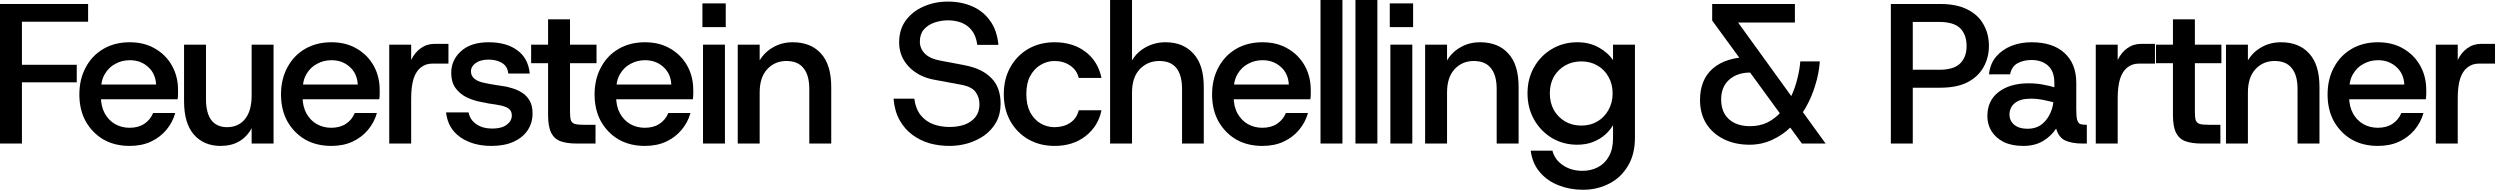
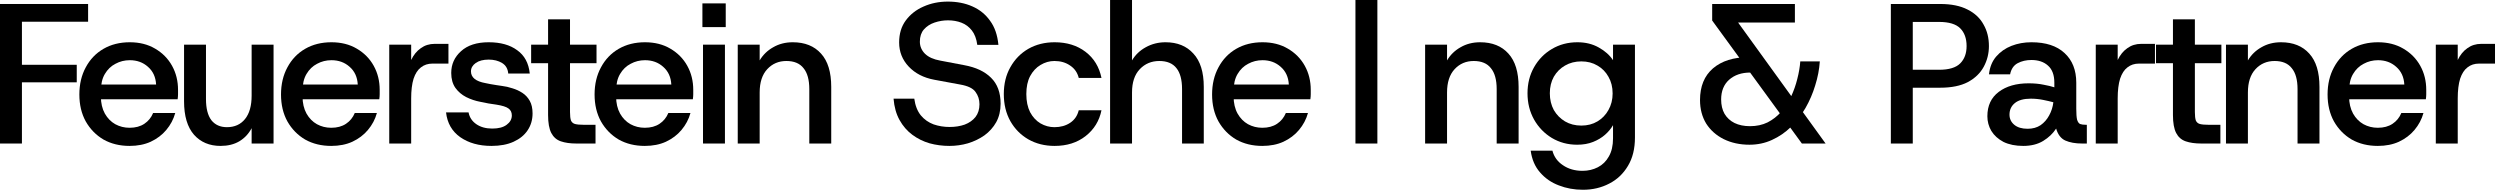
<svg xmlns="http://www.w3.org/2000/svg" width="301" height="23" viewBox="0 0 301 23" fill="none">
  <path d="M0 17.28V0.48H10.608V2.616H2.64V7.8H9.24V9.912H2.64V17.28H0Z" fill="black" />
  <path d="M15.603 17.568C14.419 17.568 13.371 17.312 12.459 16.8C11.563 16.272 10.851 15.544 10.323 14.616C9.811 13.688 9.555 12.608 9.555 11.376C9.555 10.144 9.811 9.056 10.323 8.112C10.835 7.152 11.547 6.408 12.459 5.88C13.371 5.352 14.427 5.088 15.627 5.088C16.795 5.088 17.811 5.344 18.675 5.856C19.555 6.368 20.235 7.056 20.715 7.92C21.195 8.784 21.435 9.752 21.435 10.824C21.435 10.984 21.435 11.16 21.435 11.352C21.435 11.528 21.419 11.728 21.387 11.952H11.499V10.176H18.795C18.747 9.28 18.419 8.568 17.811 8.04C17.219 7.512 16.491 7.248 15.627 7.248C15.003 7.248 14.427 7.392 13.899 7.68C13.371 7.952 12.947 8.36 12.627 8.904C12.307 9.432 12.147 10.112 12.147 10.944V11.616C12.147 12.416 12.307 13.104 12.627 13.68C12.947 14.24 13.363 14.664 13.875 14.952C14.403 15.24 14.979 15.384 15.603 15.384C16.307 15.384 16.899 15.224 17.379 14.904C17.859 14.584 18.211 14.152 18.435 13.608H21.099C20.891 14.36 20.531 15.04 20.019 15.648C19.523 16.24 18.899 16.712 18.147 17.064C17.411 17.4 16.563 17.568 15.603 17.568Z" fill="black" />
  <path d="M26.552 17.568C25.224 17.568 24.16 17.12 23.36 16.224C22.56 15.312 22.16 13.968 22.16 12.192V5.376H24.8V11.928C24.8 13.048 25.016 13.896 25.448 14.472C25.896 15.032 26.52 15.312 27.32 15.312C28.248 15.312 28.976 14.984 29.504 14.328C30.032 13.672 30.296 12.736 30.296 11.52V5.376H32.936V17.28H30.296V15.432C29.944 16.104 29.448 16.632 28.808 17.016C28.184 17.384 27.432 17.568 26.552 17.568Z" fill="black" />
  <path d="M39.882 17.568C38.698 17.568 37.65 17.312 36.738 16.8C35.842 16.272 35.13 15.544 34.602 14.616C34.09 13.688 33.834 12.608 33.834 11.376C33.834 10.144 34.09 9.056 34.602 8.112C35.114 7.152 35.826 6.408 36.738 5.88C37.65 5.352 38.706 5.088 39.906 5.088C41.074 5.088 42.09 5.344 42.954 5.856C43.834 6.368 44.514 7.056 44.994 7.92C45.474 8.784 45.714 9.752 45.714 10.824C45.714 10.984 45.714 11.16 45.714 11.352C45.714 11.528 45.698 11.728 45.666 11.952H35.778V10.176H43.074C43.026 9.28 42.698 8.568 42.09 8.04C41.498 7.512 40.77 7.248 39.906 7.248C39.282 7.248 38.706 7.392 38.178 7.68C37.65 7.952 37.226 8.36 36.906 8.904C36.586 9.432 36.426 10.112 36.426 10.944V11.616C36.426 12.416 36.586 13.104 36.906 13.68C37.226 14.24 37.642 14.664 38.154 14.952C38.682 15.24 39.258 15.384 39.882 15.384C40.586 15.384 41.178 15.224 41.658 14.904C42.138 14.584 42.49 14.152 42.714 13.608H45.378C45.17 14.36 44.81 15.04 44.298 15.648C43.802 16.24 43.178 16.712 42.426 17.064C41.69 17.4 40.842 17.568 39.882 17.568Z" fill="black" />
  <path d="M46.865 17.28V5.376H49.505V7.224C49.793 6.616 50.177 6.144 50.657 5.808C51.137 5.456 51.697 5.28 52.337 5.28H53.993V7.656H52.073C51.529 7.656 51.065 7.808 50.681 8.112C50.297 8.4 50.001 8.856 49.793 9.48C49.601 10.104 49.505 10.896 49.505 11.856V17.28H46.865Z" fill="black" />
  <path d="M59.176 17.568C57.672 17.568 56.416 17.216 55.408 16.512C54.416 15.808 53.848 14.816 53.704 13.536H56.416C56.528 14.128 56.84 14.6 57.352 14.952C57.864 15.304 58.504 15.48 59.272 15.48C60.024 15.48 60.6 15.328 61 15.024C61.416 14.72 61.624 14.344 61.624 13.896C61.624 13.528 61.488 13.248 61.216 13.056C60.96 12.864 60.48 12.712 59.776 12.6C59.504 12.552 59.184 12.504 58.816 12.456C58.448 12.392 58.128 12.328 57.856 12.264C57.248 12.152 56.672 11.96 56.128 11.688C55.6 11.416 55.168 11.048 54.832 10.584C54.496 10.104 54.328 9.504 54.328 8.784C54.328 7.744 54.72 6.872 55.504 6.168C56.288 5.448 57.4 5.088 58.84 5.088C60.264 5.088 61.408 5.408 62.272 6.048C63.152 6.672 63.656 7.608 63.784 8.856H61.192C61.144 8.28 60.896 7.856 60.448 7.584C60 7.312 59.464 7.176 58.84 7.176C58.184 7.176 57.664 7.312 57.28 7.584C56.896 7.856 56.704 8.192 56.704 8.592C56.704 9.328 57.288 9.8 58.456 10.008C58.632 10.04 58.832 10.08 59.056 10.128C59.296 10.16 59.536 10.2 59.776 10.248C60.032 10.28 60.248 10.312 60.424 10.344C60.84 10.392 61.264 10.488 61.696 10.632C62.128 10.76 62.528 10.944 62.896 11.184C63.264 11.424 63.56 11.744 63.784 12.144C64.008 12.544 64.12 13.048 64.12 13.656C64.12 14.424 63.92 15.104 63.52 15.696C63.136 16.272 62.576 16.728 61.84 17.064C61.104 17.4 60.216 17.568 59.176 17.568Z" fill="black" />
  <path d="M69.397 17.28C68.661 17.28 68.037 17.192 67.525 17.016C67.013 16.84 66.629 16.504 66.373 16.008C66.117 15.512 65.989 14.792 65.989 13.848V7.608H63.949V5.376H65.989V2.328H68.629V5.376H71.821V7.608H68.629V13.488C68.629 13.952 68.669 14.296 68.749 14.52C68.845 14.728 69.005 14.864 69.229 14.928C69.469 14.992 69.813 15.024 70.261 15.024H71.701V17.28H69.397Z" fill="black" />
  <path d="M77.635 17.568C76.451 17.568 75.403 17.312 74.491 16.8C73.595 16.272 72.883 15.544 72.355 14.616C71.843 13.688 71.587 12.608 71.587 11.376C71.587 10.144 71.843 9.056 72.355 8.112C72.867 7.152 73.579 6.408 74.491 5.88C75.403 5.352 76.459 5.088 77.659 5.088C78.827 5.088 79.843 5.344 80.707 5.856C81.587 6.368 82.267 7.056 82.747 7.92C83.227 8.784 83.467 9.752 83.467 10.824C83.467 10.984 83.467 11.16 83.467 11.352C83.467 11.528 83.451 11.728 83.419 11.952H73.531V10.176H80.827C80.779 9.28 80.451 8.568 79.843 8.04C79.251 7.512 78.523 7.248 77.659 7.248C77.035 7.248 76.459 7.392 75.931 7.68C75.403 7.952 74.979 8.36 74.659 8.904C74.339 9.432 74.179 10.112 74.179 10.944V11.616C74.179 12.416 74.339 13.104 74.659 13.68C74.979 14.24 75.395 14.664 75.907 14.952C76.435 15.24 77.011 15.384 77.635 15.384C78.339 15.384 78.931 15.224 79.411 14.904C79.891 14.584 80.243 14.152 80.467 13.608H83.131C82.923 14.36 82.563 15.04 82.051 15.648C81.555 16.24 80.931 16.712 80.179 17.064C79.443 17.4 78.595 17.568 77.635 17.568Z" fill="black" />
  <path d="M84.642 17.28V5.376H87.282V17.28H84.642ZM84.57 3.264V0.408H87.378V3.264H84.57Z" fill="black" />
  <path d="M88.824 17.28V5.376H91.464V7.272C91.864 6.6 92.408 6.072 93.096 5.688C93.784 5.288 94.568 5.088 95.448 5.088C96.904 5.088 98.04 5.544 98.856 6.456C99.672 7.352 100.08 8.688 100.08 10.464V17.28H97.44V10.728C97.44 9.608 97.208 8.768 96.744 8.208C96.296 7.632 95.608 7.344 94.68 7.344C93.752 7.344 92.984 7.672 92.376 8.328C91.768 8.984 91.464 9.92 91.464 11.136V17.28H88.824Z" fill="black" />
  <path d="M114.304 17.568C113.488 17.568 112.696 17.464 111.928 17.256C111.16 17.032 110.464 16.688 109.84 16.224C109.216 15.76 108.704 15.168 108.304 14.448C107.904 13.728 107.664 12.872 107.584 11.88H110.08C110.192 12.712 110.456 13.384 110.872 13.896C111.288 14.392 111.8 14.752 112.408 14.976C113.016 15.184 113.656 15.288 114.328 15.288C115 15.288 115.608 15.192 116.152 15C116.696 14.792 117.128 14.488 117.448 14.088C117.768 13.672 117.928 13.16 117.928 12.552C117.928 11.992 117.768 11.496 117.448 11.064C117.144 10.632 116.528 10.336 115.6 10.176L112.48 9.6C111.2 9.36 110.176 8.832 109.408 8.016C108.64 7.2 108.256 6.232 108.256 5.112C108.256 4.072 108.52 3.192 109.048 2.472C109.592 1.736 110.304 1.176 111.184 0.792C112.08 0.392 113.056 0.192 114.112 0.192C115.216 0.192 116.2 0.384 117.064 0.768C117.944 1.152 118.656 1.728 119.2 2.496C119.76 3.248 120.096 4.216 120.208 5.4H117.664C117.568 4.68 117.352 4.104 117.016 3.672C116.68 3.24 116.264 2.928 115.768 2.736C115.272 2.544 114.728 2.448 114.136 2.448C113.592 2.448 113.056 2.536 112.528 2.712C112 2.888 111.568 3.168 111.232 3.552C110.912 3.92 110.752 4.408 110.752 5.016C110.752 5.576 110.96 6.064 111.376 6.48C111.792 6.88 112.4 7.152 113.2 7.296L116.104 7.848C117.496 8.104 118.568 8.608 119.32 9.36C120.088 10.112 120.472 11.152 120.472 12.48C120.472 13.328 120.296 14.072 119.944 14.712C119.592 15.336 119.12 15.864 118.528 16.296C117.936 16.712 117.272 17.032 116.536 17.256C115.816 17.464 115.072 17.568 114.304 17.568Z" fill="black" />
  <path d="M126.978 17.568C125.794 17.568 124.738 17.304 123.81 16.776C122.898 16.248 122.178 15.52 121.65 14.592C121.122 13.648 120.858 12.56 120.858 11.328C120.858 10.096 121.122 9.016 121.65 8.088C122.178 7.144 122.898 6.408 123.81 5.88C124.738 5.352 125.794 5.088 126.978 5.088C128.45 5.088 129.69 5.472 130.698 6.24C131.706 7.008 132.346 8.056 132.618 9.384H129.882C129.722 8.744 129.378 8.248 128.85 7.896C128.322 7.528 127.69 7.344 126.954 7.344C126.362 7.344 125.802 7.504 125.274 7.824C124.762 8.128 124.346 8.576 124.026 9.168C123.722 9.744 123.57 10.464 123.57 11.328C123.57 12.176 123.722 12.904 124.026 13.512C124.346 14.104 124.762 14.552 125.274 14.856C125.802 15.16 126.362 15.312 126.954 15.312C127.69 15.312 128.322 15.136 128.85 14.784C129.378 14.432 129.722 13.928 129.882 13.272H132.618C132.362 14.552 131.722 15.592 130.698 16.392C129.69 17.176 128.45 17.568 126.978 17.568Z" fill="black" />
  <path d="M133.655 17.28V0H136.295V7.272C136.695 6.6 137.247 6.072 137.951 5.688C138.671 5.288 139.463 5.088 140.327 5.088C141.751 5.088 142.871 5.544 143.687 6.456C144.519 7.352 144.935 8.688 144.935 10.464V17.28H142.319V10.728C142.319 9.608 142.095 8.768 141.647 8.208C141.199 7.632 140.511 7.344 139.583 7.344C138.639 7.344 137.855 7.672 137.231 8.328C136.607 8.984 136.295 9.92 136.295 11.136V17.28H133.655Z" fill="black" />
  <path d="M151.983 17.568C150.799 17.568 149.751 17.312 148.839 16.8C147.943 16.272 147.231 15.544 146.703 14.616C146.191 13.688 145.935 12.608 145.935 11.376C145.935 10.144 146.191 9.056 146.703 8.112C147.215 7.152 147.927 6.408 148.839 5.88C149.751 5.352 150.807 5.088 152.007 5.088C153.175 5.088 154.191 5.344 155.055 5.856C155.935 6.368 156.615 7.056 157.095 7.92C157.575 8.784 157.815 9.752 157.815 10.824C157.815 10.984 157.815 11.16 157.815 11.352C157.815 11.528 157.799 11.728 157.767 11.952H147.879V10.176H155.175C155.127 9.28 154.799 8.568 154.191 8.04C153.599 7.512 152.871 7.248 152.007 7.248C151.383 7.248 150.807 7.392 150.279 7.68C149.751 7.952 149.327 8.36 149.007 8.904C148.687 9.432 148.527 10.112 148.527 10.944V11.616C148.527 12.416 148.687 13.104 149.007 13.68C149.327 14.24 149.743 14.664 150.255 14.952C150.783 15.24 151.359 15.384 151.983 15.384C152.687 15.384 153.279 15.224 153.759 14.904C154.239 14.584 154.591 14.152 154.815 13.608H157.479C157.271 14.36 156.911 15.04 156.399 15.648C155.903 16.24 155.279 16.712 154.527 17.064C153.791 17.4 152.943 17.568 151.983 17.568Z" fill="black" />
-   <path d="M158.99 17.28V0H161.63V17.28H158.99Z" fill="black" />
  <path d="M163.196 17.28V0H165.836V17.28H163.196Z" fill="black" />
-   <path d="M167.402 17.28V5.376H170.042V17.28H167.402ZM167.33 3.264V0.408H170.138V3.264H167.33Z" fill="black" />
  <path d="M171.584 17.28V5.376H174.224V7.272C174.624 6.6 175.168 6.072 175.856 5.688C176.544 5.288 177.328 5.088 178.208 5.088C179.664 5.088 180.8 5.544 181.616 6.456C182.432 7.352 182.84 8.688 182.84 10.464V17.28H180.2V10.728C180.2 9.608 179.968 8.768 179.504 8.208C179.056 7.632 178.368 7.344 177.44 7.344C176.512 7.344 175.744 7.672 175.136 8.328C174.528 8.984 174.224 9.92 174.224 11.136V17.28H171.584Z" fill="black" />
  <path d="M190.584 22.848C189.544 22.848 188.576 22.672 187.68 22.32C186.784 21.984 186.032 21.464 185.424 20.76C184.816 20.072 184.44 19.2 184.296 18.144H186.912C187.104 18.88 187.528 19.464 188.184 19.896C188.84 20.344 189.624 20.568 190.536 20.568C191.208 20.568 191.824 20.424 192.384 20.136C192.944 19.848 193.384 19.416 193.704 18.84C194.04 18.264 194.208 17.536 194.208 16.656V15.072C193.968 15.488 193.648 15.872 193.248 16.224C192.848 16.576 192.368 16.864 191.808 17.088C191.248 17.312 190.608 17.424 189.888 17.424C188.768 17.424 187.752 17.152 186.84 16.608C185.944 16.064 185.232 15.328 184.704 14.4C184.176 13.456 183.912 12.4 183.912 11.232C183.912 10.064 184.176 9.016 184.704 8.088C185.232 7.16 185.944 6.432 186.84 5.904C187.752 5.36 188.776 5.088 189.912 5.088C190.888 5.088 191.744 5.296 192.48 5.712C193.232 6.128 193.808 6.64 194.208 7.248V5.376H196.848V16.56C196.848 17.904 196.568 19.04 196.008 19.968C195.448 20.912 194.696 21.624 193.752 22.104C192.808 22.6 191.752 22.848 190.584 22.848ZM190.392 15.12C191.128 15.12 191.776 14.952 192.336 14.616C192.896 14.28 193.336 13.824 193.656 13.248C193.992 12.656 194.16 11.992 194.16 11.256C194.16 10.488 193.992 9.816 193.656 9.24C193.336 8.664 192.896 8.216 192.336 7.896C191.776 7.56 191.128 7.392 190.392 7.392C189.656 7.392 189 7.56 188.424 7.896C187.864 8.216 187.416 8.664 187.08 9.24C186.76 9.816 186.6 10.48 186.6 11.232C186.6 11.984 186.76 12.656 187.08 13.248C187.416 13.824 187.864 14.28 188.424 14.616C189 14.952 189.656 15.12 190.392 15.12Z" fill="black" />
  <path d="M216.946 17.28L206.146 2.472V0.48H216.106V2.712H207.73L208.762 2.016L219.802 17.28H216.946ZM210.634 17.424C209.482 17.424 208.45 17.2 207.538 16.752C206.642 16.304 205.938 15.68 205.426 14.88C204.93 14.064 204.682 13.12 204.682 12.048C204.682 10.4 205.202 9.128 206.242 8.232C207.298 7.336 208.714 6.888 210.49 6.888H211.21L211.402 8.736H210.73C209.69 8.736 208.842 9.024 208.186 9.6C207.546 10.176 207.226 10.968 207.226 11.976C207.226 12.648 207.362 13.224 207.634 13.704C207.922 14.184 208.322 14.552 208.834 14.808C209.362 15.064 209.986 15.192 210.706 15.192C211.49 15.192 212.194 15.04 212.818 14.736C213.442 14.416 213.986 13.992 214.45 13.464C214.93 12.92 215.33 12.304 215.65 11.616C215.97 10.928 216.218 10.224 216.394 9.504C216.586 8.768 216.706 8.064 216.754 7.392H219.106C219.042 8.352 218.858 9.312 218.554 10.272C218.266 11.232 217.874 12.144 217.378 13.008C216.882 13.856 216.298 14.616 215.626 15.288C214.954 15.944 214.194 16.464 213.346 16.848C212.514 17.232 211.61 17.424 210.634 17.424Z" fill="black" />
  <path d="M227.658 17.28V0.48H233.61C234.938 0.48 236.034 0.704 236.898 1.152C237.762 1.584 238.402 2.184 238.818 2.952C239.25 3.704 239.466 4.568 239.466 5.544C239.466 6.44 239.258 7.272 238.842 8.04C238.426 8.808 237.786 9.424 236.922 9.888C236.058 10.336 234.954 10.56 233.61 10.56H230.298V17.28H227.658ZM230.298 8.4H233.466C234.65 8.4 235.498 8.144 236.01 7.632C236.522 7.12 236.778 6.424 236.778 5.544C236.778 4.632 236.522 3.92 236.01 3.408C235.498 2.896 234.65 2.64 233.466 2.64H230.298V8.4Z" fill="black" />
  <path d="M243.599 17.568C242.671 17.568 241.879 17.408 241.223 17.088C240.583 16.752 240.095 16.312 239.759 15.768C239.439 15.224 239.279 14.632 239.279 13.992C239.279 12.728 239.735 11.752 240.647 11.064C241.559 10.376 242.759 10.032 244.247 10.032C244.919 10.032 245.519 10.088 246.047 10.2C246.575 10.296 247.007 10.4 247.343 10.512V9.96C247.343 9.032 247.087 8.344 246.575 7.896C246.079 7.448 245.415 7.224 244.583 7.224C243.959 7.224 243.407 7.352 242.927 7.608C242.447 7.864 242.143 8.312 242.015 8.952H239.471C239.567 8.088 239.855 7.376 240.335 6.816C240.831 6.24 241.447 5.808 242.183 5.52C242.919 5.232 243.719 5.088 244.583 5.088C246.311 5.088 247.639 5.52 248.567 6.384C249.511 7.248 249.983 8.44 249.983 9.96V13.08C249.983 13.688 250.015 14.128 250.079 14.4C250.159 14.672 250.279 14.848 250.439 14.928C250.615 14.992 250.847 15.024 251.135 15.024H251.255V17.28H250.679C249.879 17.28 249.207 17.16 248.663 16.92C248.135 16.68 247.767 16.2 247.559 15.48C247.175 16.072 246.655 16.568 245.999 16.968C245.343 17.368 244.543 17.568 243.599 17.568ZM244.127 15.504C244.735 15.504 245.255 15.36 245.687 15.072C246.119 14.768 246.463 14.376 246.719 13.896C246.991 13.4 247.159 12.872 247.223 12.312C246.871 12.216 246.455 12.12 245.975 12.024C245.495 11.928 245.007 11.88 244.511 11.88C243.663 11.88 243.023 12.056 242.591 12.408C242.159 12.76 241.943 13.224 241.943 13.8C241.943 14.296 242.135 14.704 242.519 15.024C242.903 15.344 243.439 15.504 244.127 15.504Z" fill="black" />
  <path d="M252.33 17.28V5.376H254.97V7.224C255.258 6.616 255.642 6.144 256.122 5.808C256.602 5.456 257.162 5.28 257.802 5.28H259.458V7.656H257.538C256.994 7.656 256.53 7.808 256.146 8.112C255.762 8.4 255.466 8.856 255.258 9.48C255.066 10.104 254.97 10.896 254.97 11.856V17.28H252.33Z" fill="black" />
  <path d="M265.031 17.28C264.295 17.28 263.671 17.192 263.159 17.016C262.647 16.84 262.263 16.504 262.007 16.008C261.751 15.512 261.623 14.792 261.623 13.848V7.608H259.583V5.376H261.623V2.328H264.263V5.376H267.455V7.608H264.263V13.488C264.263 13.952 264.303 14.296 264.383 14.52C264.479 14.728 264.639 14.864 264.863 14.928C265.103 14.992 265.447 15.024 265.895 15.024H267.335V17.28H265.031Z" fill="black" />
  <path d="M268.008 17.28V5.376H270.648V7.272C271.048 6.6 271.592 6.072 272.28 5.688C272.968 5.288 273.752 5.088 274.632 5.088C276.088 5.088 277.224 5.544 278.04 6.456C278.856 7.352 279.264 8.688 279.264 10.464V17.28H276.624V10.728C276.624 9.608 276.392 8.768 275.928 8.208C275.48 7.632 274.792 7.344 273.864 7.344C272.936 7.344 272.168 7.672 271.56 8.328C270.952 8.984 270.648 9.92 270.648 11.136V17.28H268.008Z" fill="black" />
  <path d="M286.288 17.568C285.104 17.568 284.056 17.312 283.144 16.8C282.248 16.272 281.536 15.544 281.008 14.616C280.496 13.688 280.24 12.608 280.24 11.376C280.24 10.144 280.496 9.056 281.008 8.112C281.52 7.152 282.232 6.408 283.144 5.88C284.056 5.352 285.112 5.088 286.312 5.088C287.48 5.088 288.496 5.344 289.36 5.856C290.24 6.368 290.92 7.056 291.4 7.92C291.88 8.784 292.12 9.752 292.12 10.824C292.12 10.984 292.12 11.16 292.12 11.352C292.12 11.528 292.104 11.728 292.072 11.952H282.184V10.176H289.48C289.432 9.28 289.104 8.568 288.496 8.04C287.904 7.512 287.176 7.248 286.312 7.248C285.688 7.248 285.112 7.392 284.584 7.68C284.056 7.952 283.632 8.36 283.312 8.904C282.992 9.432 282.832 10.112 282.832 10.944V11.616C282.832 12.416 282.992 13.104 283.312 13.68C283.632 14.24 284.048 14.664 284.56 14.952C285.088 15.24 285.664 15.384 286.288 15.384C286.992 15.384 287.584 15.224 288.064 14.904C288.544 14.584 288.896 14.152 289.12 13.608H291.784C291.576 14.36 291.216 15.04 290.704 15.648C290.208 16.24 289.584 16.712 288.832 17.064C288.096 17.4 287.248 17.568 286.288 17.568Z" fill="black" />
  <path d="M293.271 17.28V5.376H295.911V7.224C296.199 6.616 296.583 6.144 297.063 5.808C297.543 5.456 298.103 5.28 298.743 5.28H300.399V7.656H298.479C297.935 7.656 297.471 7.808 297.087 8.112C296.703 8.4 296.407 8.856 296.199 9.48C296.007 10.104 295.911 10.896 295.911 11.856V17.28H293.271Z" fill="black" />
</svg>